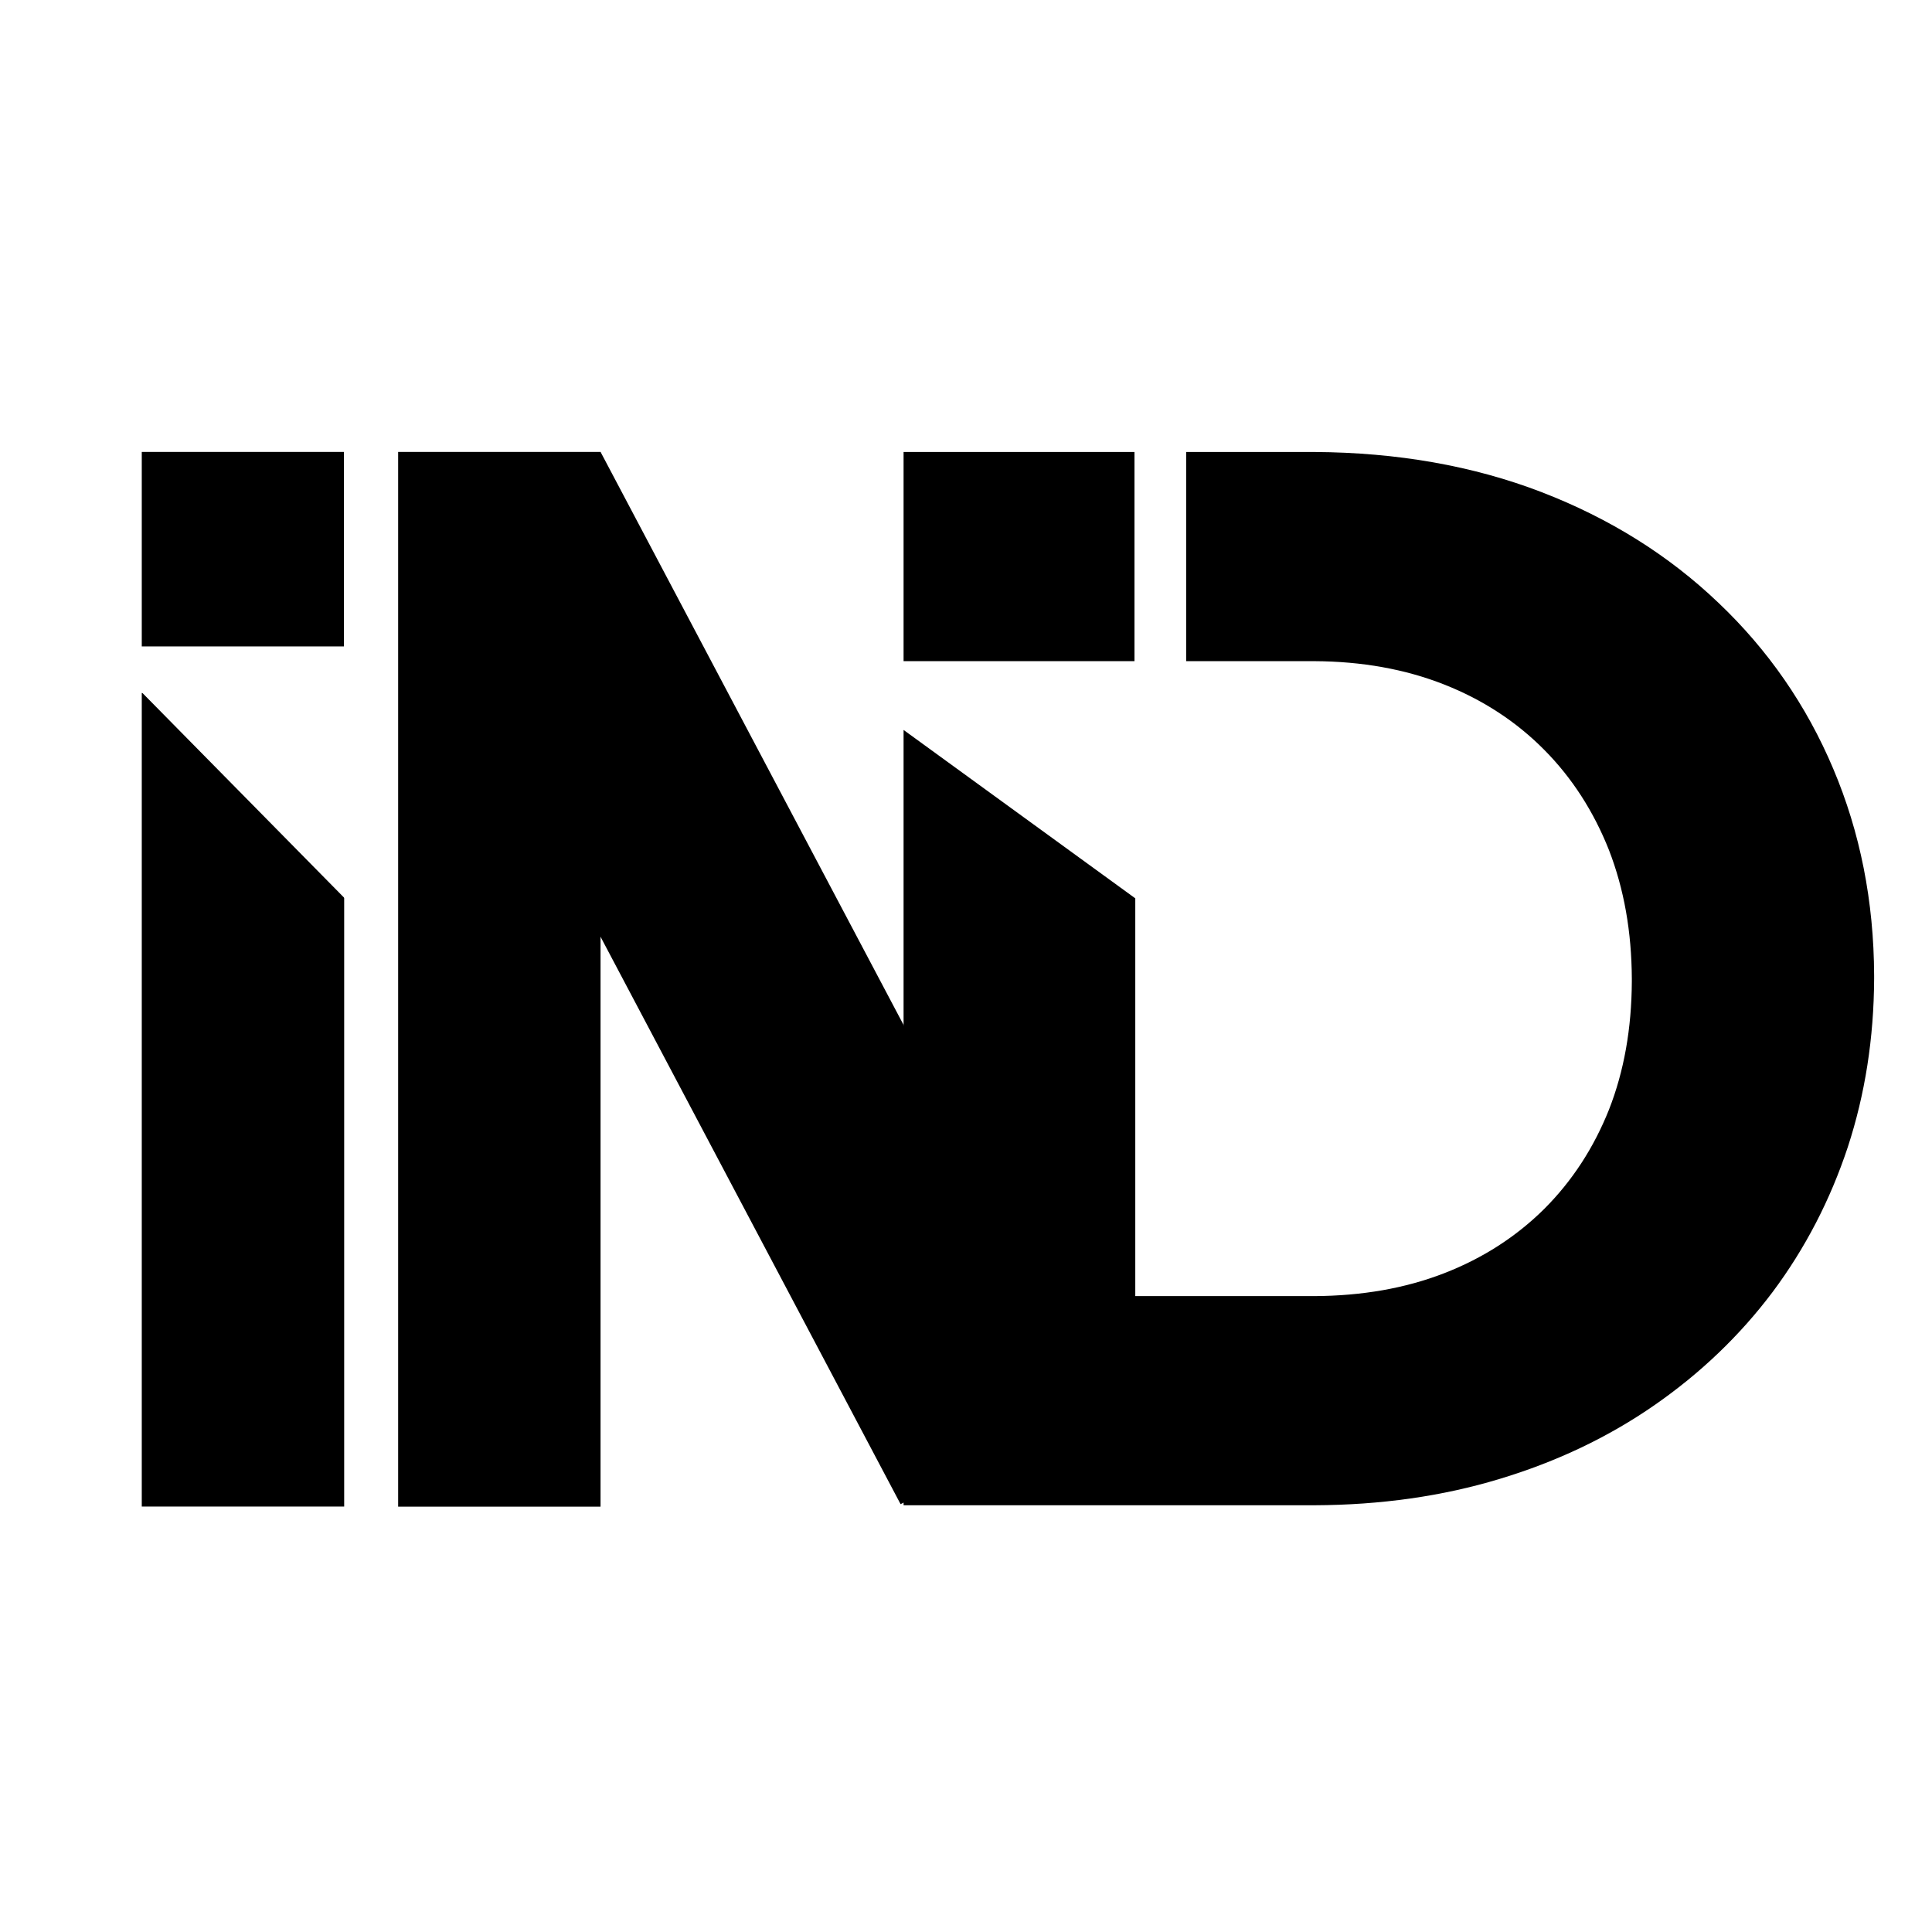
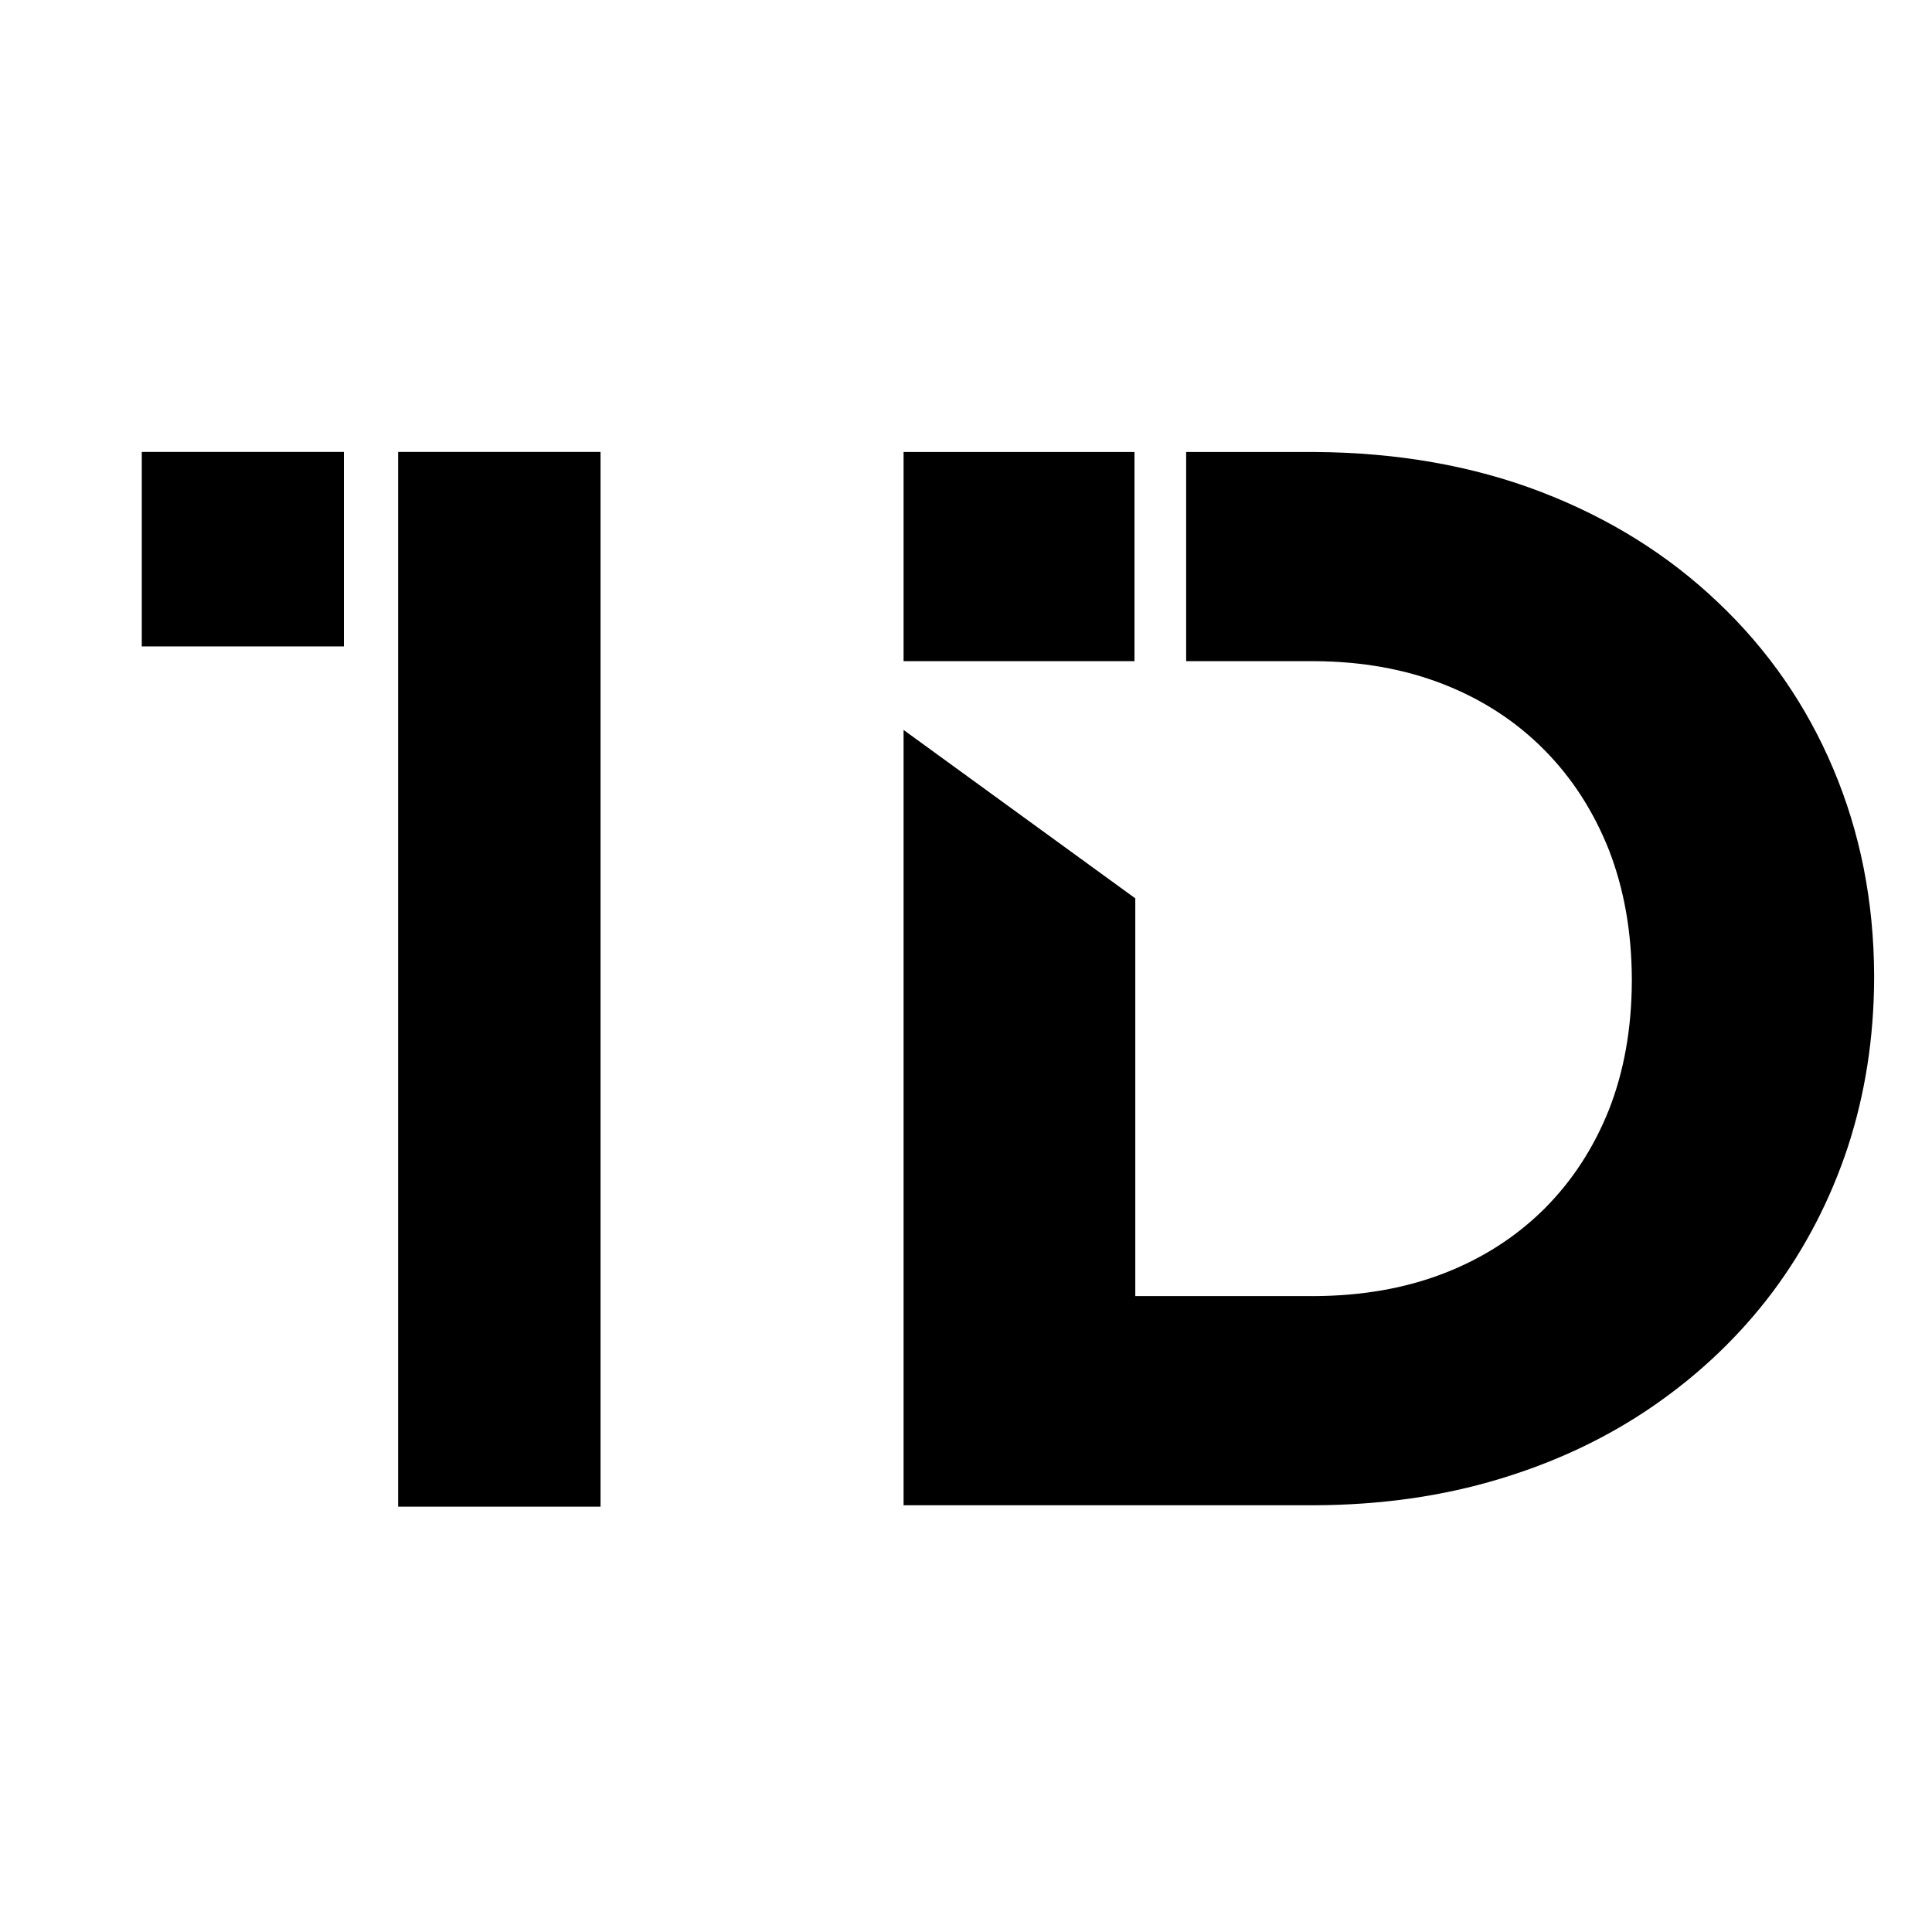
<svg xmlns="http://www.w3.org/2000/svg" version="1.0" preserveAspectRatio="xMidYMid meet" height="1000" viewBox="0 0 750 750" zoomAndPan="magnify" width="1000">
  <defs>
    <clipPath id="9e35ca70f5">
      <path clip-rule="nonzero" d="M 55.035 269.008 L 133.609 269.008 L 133.609 584.922 L 55.035 584.922 Z M 55.035 269.008" />
    </clipPath>
    <clipPath id="74fb477ef8">
      <path clip-rule="nonzero" d="M 155 175 L 428 175 L 428 584 L 155 584 Z M 155 175" />
    </clipPath>
    <clipPath id="e057c81237">
-       <path clip-rule="nonzero" d="M 155.348 216.562 L 233.133 175.43 L 427.465 542.922 L 349.68 584.055 Z M 155.348 216.562" />
-     </clipPath>
+       </clipPath>
    <clipPath id="287544473a">
      <path clip-rule="nonzero" d="M 350.766 175.434 L 727.531 175.434 L 727.531 584.363 L 350.766 584.363 Z M 350.766 175.434" />
    </clipPath>
    <clipPath id="2e9864bba2">
      <path clip-rule="nonzero" d="M 440.406 165.078 L 460.465 165.078 L 460.465 270.242 L 440.406 270.242 Z M 440.406 165.078" />
    </clipPath>
    <clipPath id="53bf601ddd">
      <path clip-rule="nonzero" d="M 154.559 175.434 L 233.129 175.434 L 233.129 584.922 L 154.559 584.922 Z M 154.559 175.434" />
    </clipPath>
    <clipPath id="b448a92907">
      <path clip-rule="nonzero" d="M 55.035 175.434 L 133.609 175.434 L 133.609 250.949 L 55.035 250.949 Z M 55.035 175.434" />
    </clipPath>
    <clipPath id="e76e4e424a">
      <path clip-rule="nonzero" d="M 52.074 265.836 L 138.223 265.836 L 138.223 353.137 L 52.074 353.137 Z M 52.074 265.836" />
    </clipPath>
  </defs>
  <rect fill-opacity="1" height="900" y="-75" fill="#ffffff" width="900" x="-75" />
-   <rect fill-opacity="1" height="900" y="-75" fill="#ffffff" width="900" x="-75" />
  <g clip-path="url(#9e35ca70f5)">
-     <path fill-rule="nonzero" fill-opacity="1" d="M 55.035 269.008 L 133.609 269.008 L 133.609 584.836 L 55.035 584.836 Z M 55.035 269.008" fill="#000000" />
-   </g>
+     </g>
  <g clip-path="url(#74fb477ef8)">
    <g clip-path="url(#e057c81237)">
-       <path fill-rule="nonzero" fill-opacity="1" d="M 155.348 216.562 L 233.133 175.43 L 427.395 542.785 L 349.609 583.918 Z M 155.348 216.562" fill="#000000" />
-     </g>
+       </g>
  </g>
  <g clip-path="url(#287544473a)">
    <path fill-rule="nonzero" fill-opacity="1" d="M 350.766 584.34 L 510.227 584.34 C 536.031 584.242 559.977 580.836 582.168 574.109 C 604.379 567.406 624.434 557.855 642.254 545.484 C 660.066 533.125 675.348 518.527 688.105 501.586 C 700.758 484.652 710.496 465.855 717.309 445.312 C 724.031 424.773 727.438 402.969 727.535 379.906 L 727.535 378.727 C 727.438 349.816 722.082 323.043 711.656 298.422 C 701.25 273.785 686.352 252.277 667.066 233.977 C 647.789 215.566 624.91 201.258 598.434 191.039 C 571.859 180.82 542.453 175.652 510.227 175.461 L 350.766 175.461 L 350.766 256.66 L 510.227 256.66 C 528.73 256.758 545.473 259.762 560.566 265.703 C 575.652 271.645 588.605 280.117 599.496 291.113 C 610.316 302.02 618.684 315.066 624.621 330.051 C 630.461 345.145 633.383 361.699 633.473 379.906 L 633.473 381.066 C 633.383 399.266 630.461 415.824 624.621 430.719 C 618.684 445.605 610.316 458.453 599.496 469.273 C 588.605 480.074 575.652 488.441 560.566 494.289 C 545.473 500.137 528.73 503.043 510.227 503.148 L 440.715 503.148 L 440.715 348.734 L 350.766 283.363 Z M 350.766 584.34" fill="#000000" />
  </g>
  <g clip-path="url(#2e9864bba2)">
    <path fill-rule="nonzero" fill-opacity="1" d="M 440.406 165.078 L 460.465 165.078 L 460.465 270.223 L 440.406 270.223 Z M 440.406 165.078" fill="#ffffff" />
  </g>
  <g clip-path="url(#53bf601ddd)">
    <path fill-rule="nonzero" fill-opacity="1" d="M 154.559 175.434 L 233.129 175.434 L 233.129 584.875 L 154.559 584.875 Z M 154.559 175.434" fill="#000000" />
  </g>
  <g clip-path="url(#b448a92907)">
    <path fill-rule="nonzero" fill-opacity="1" d="M 55.035 175.434 L 133.5 175.434 L 133.5 250.949 L 55.035 250.949 Z M 55.035 175.434" fill="#000000" />
  </g>
  <g clip-path="url(#e76e4e424a)">
-     <path fill-rule="nonzero" fill-opacity="1" d="M 138.172 353.137 L 52.168 265.848 L 138.172 265.848 Z M 138.172 353.137" fill="#ffffff" />
-   </g>
+     </g>
</svg>